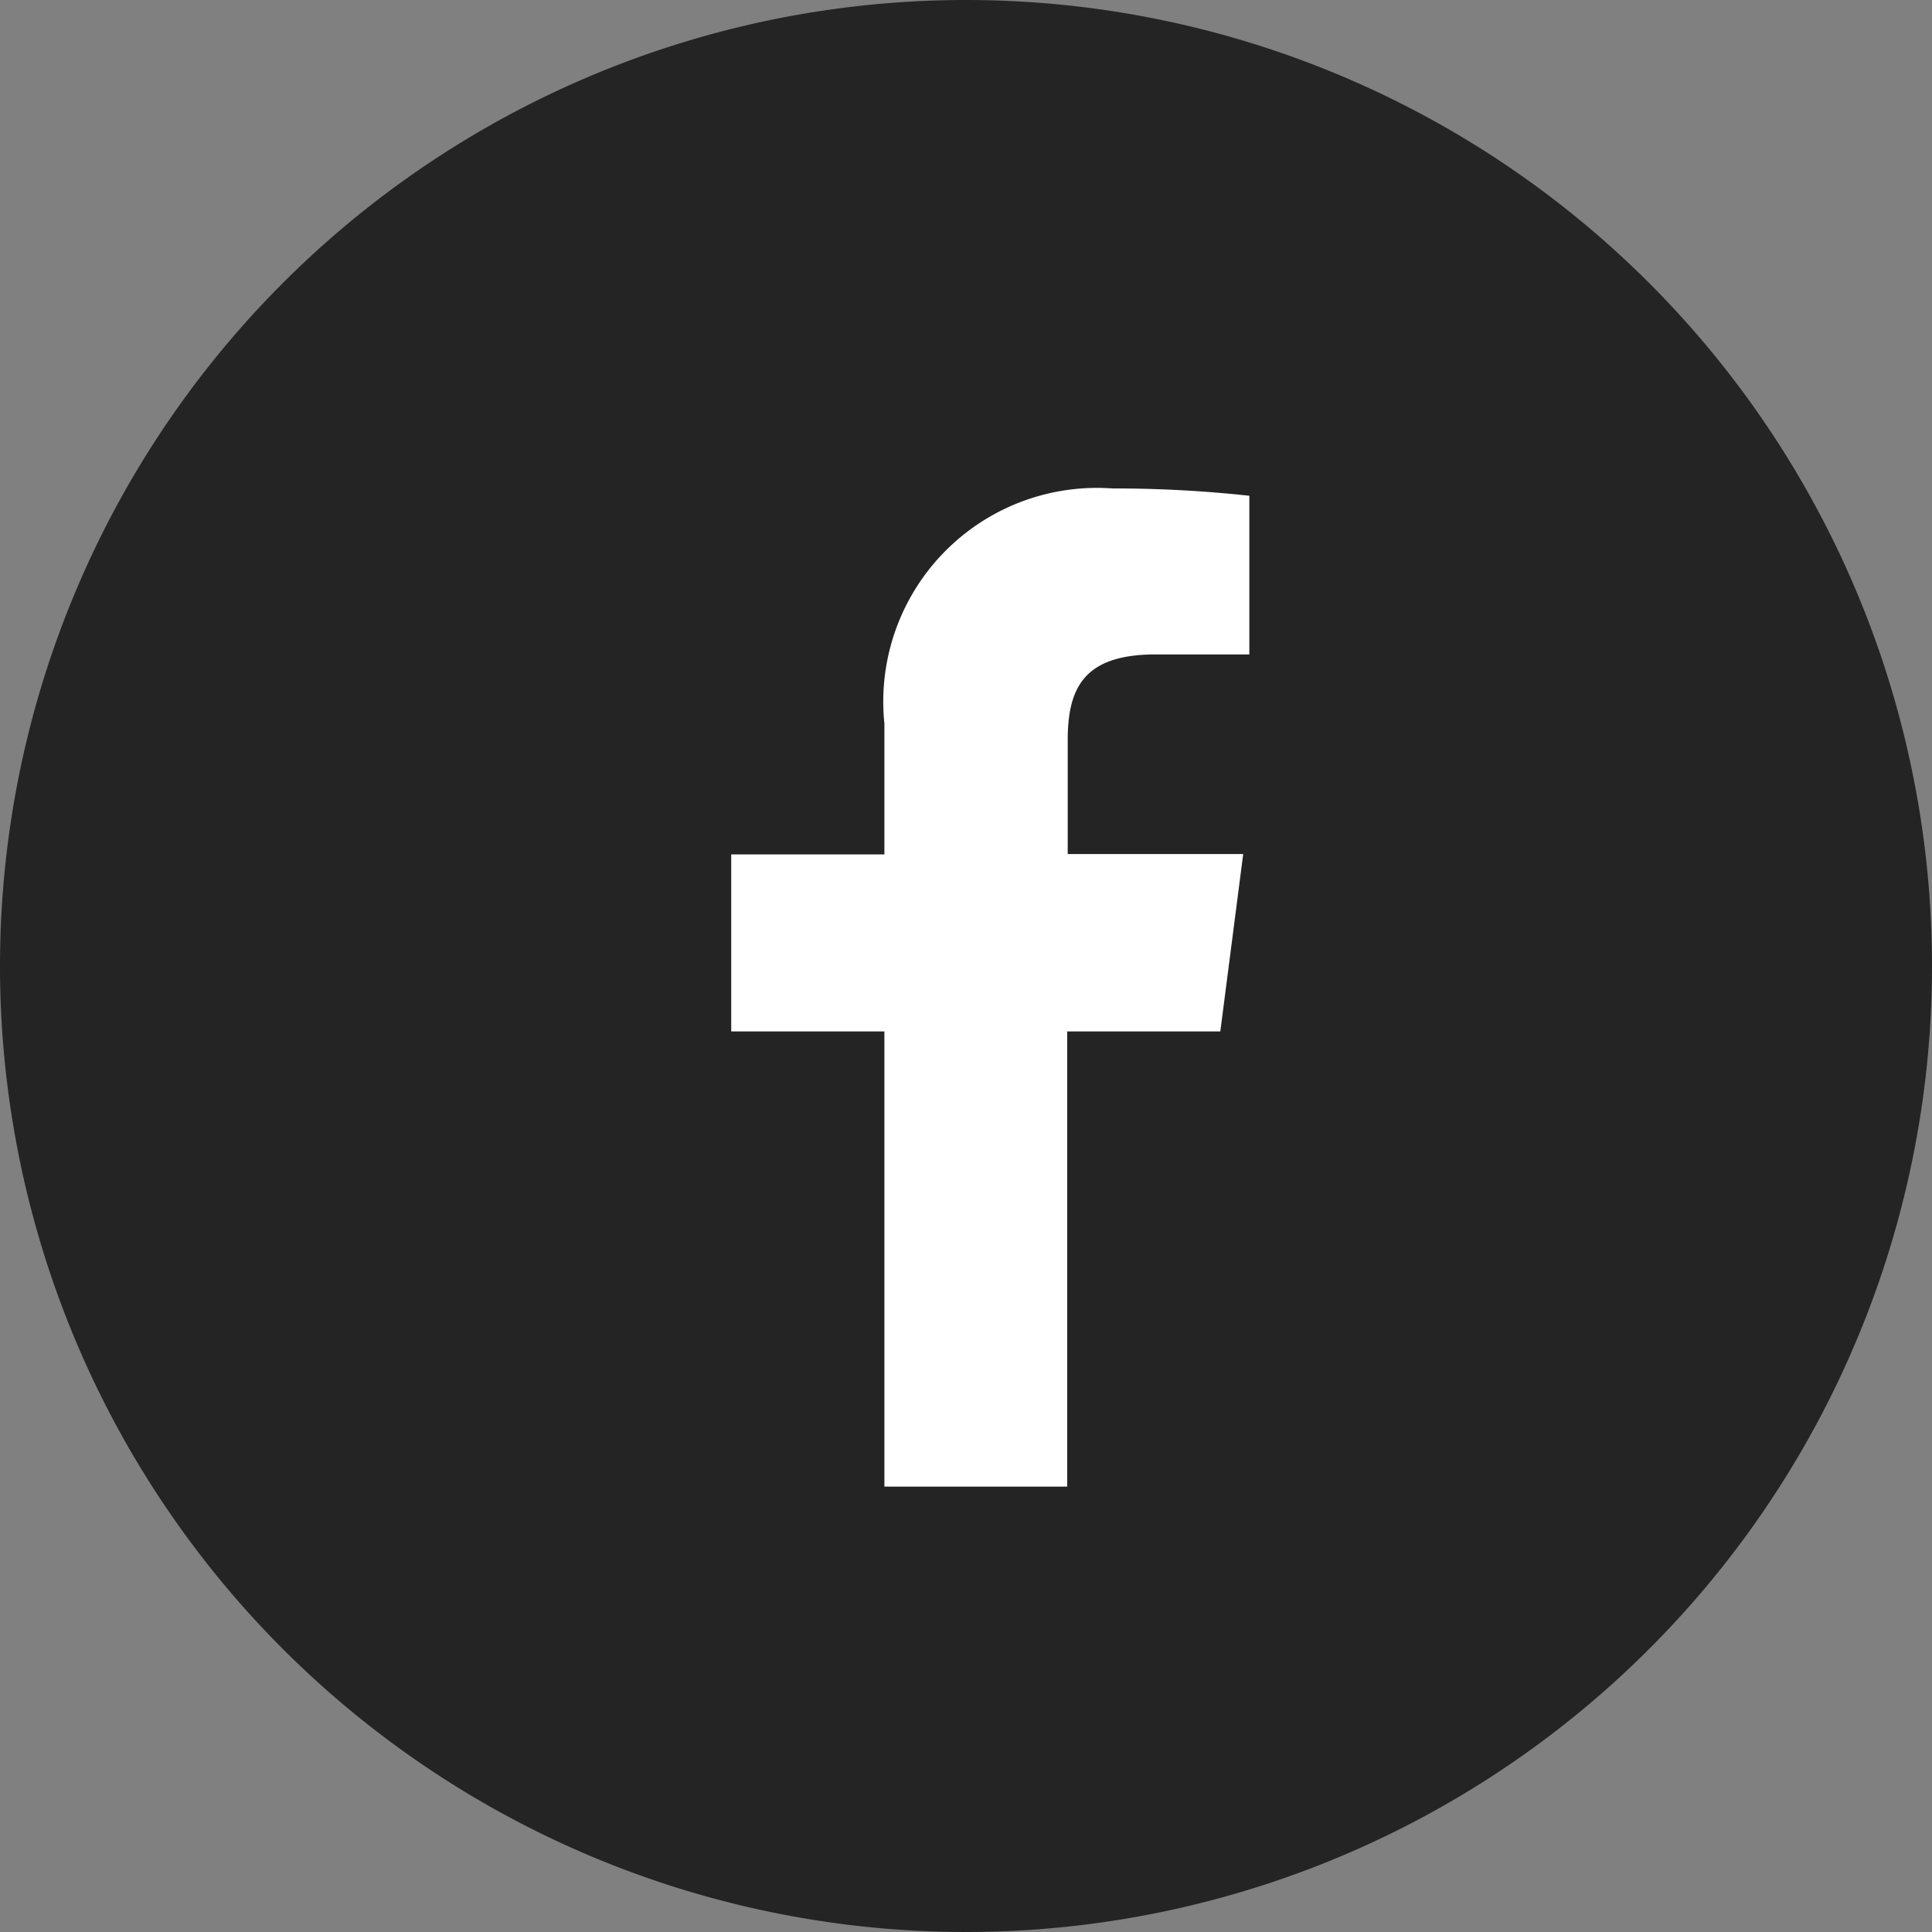
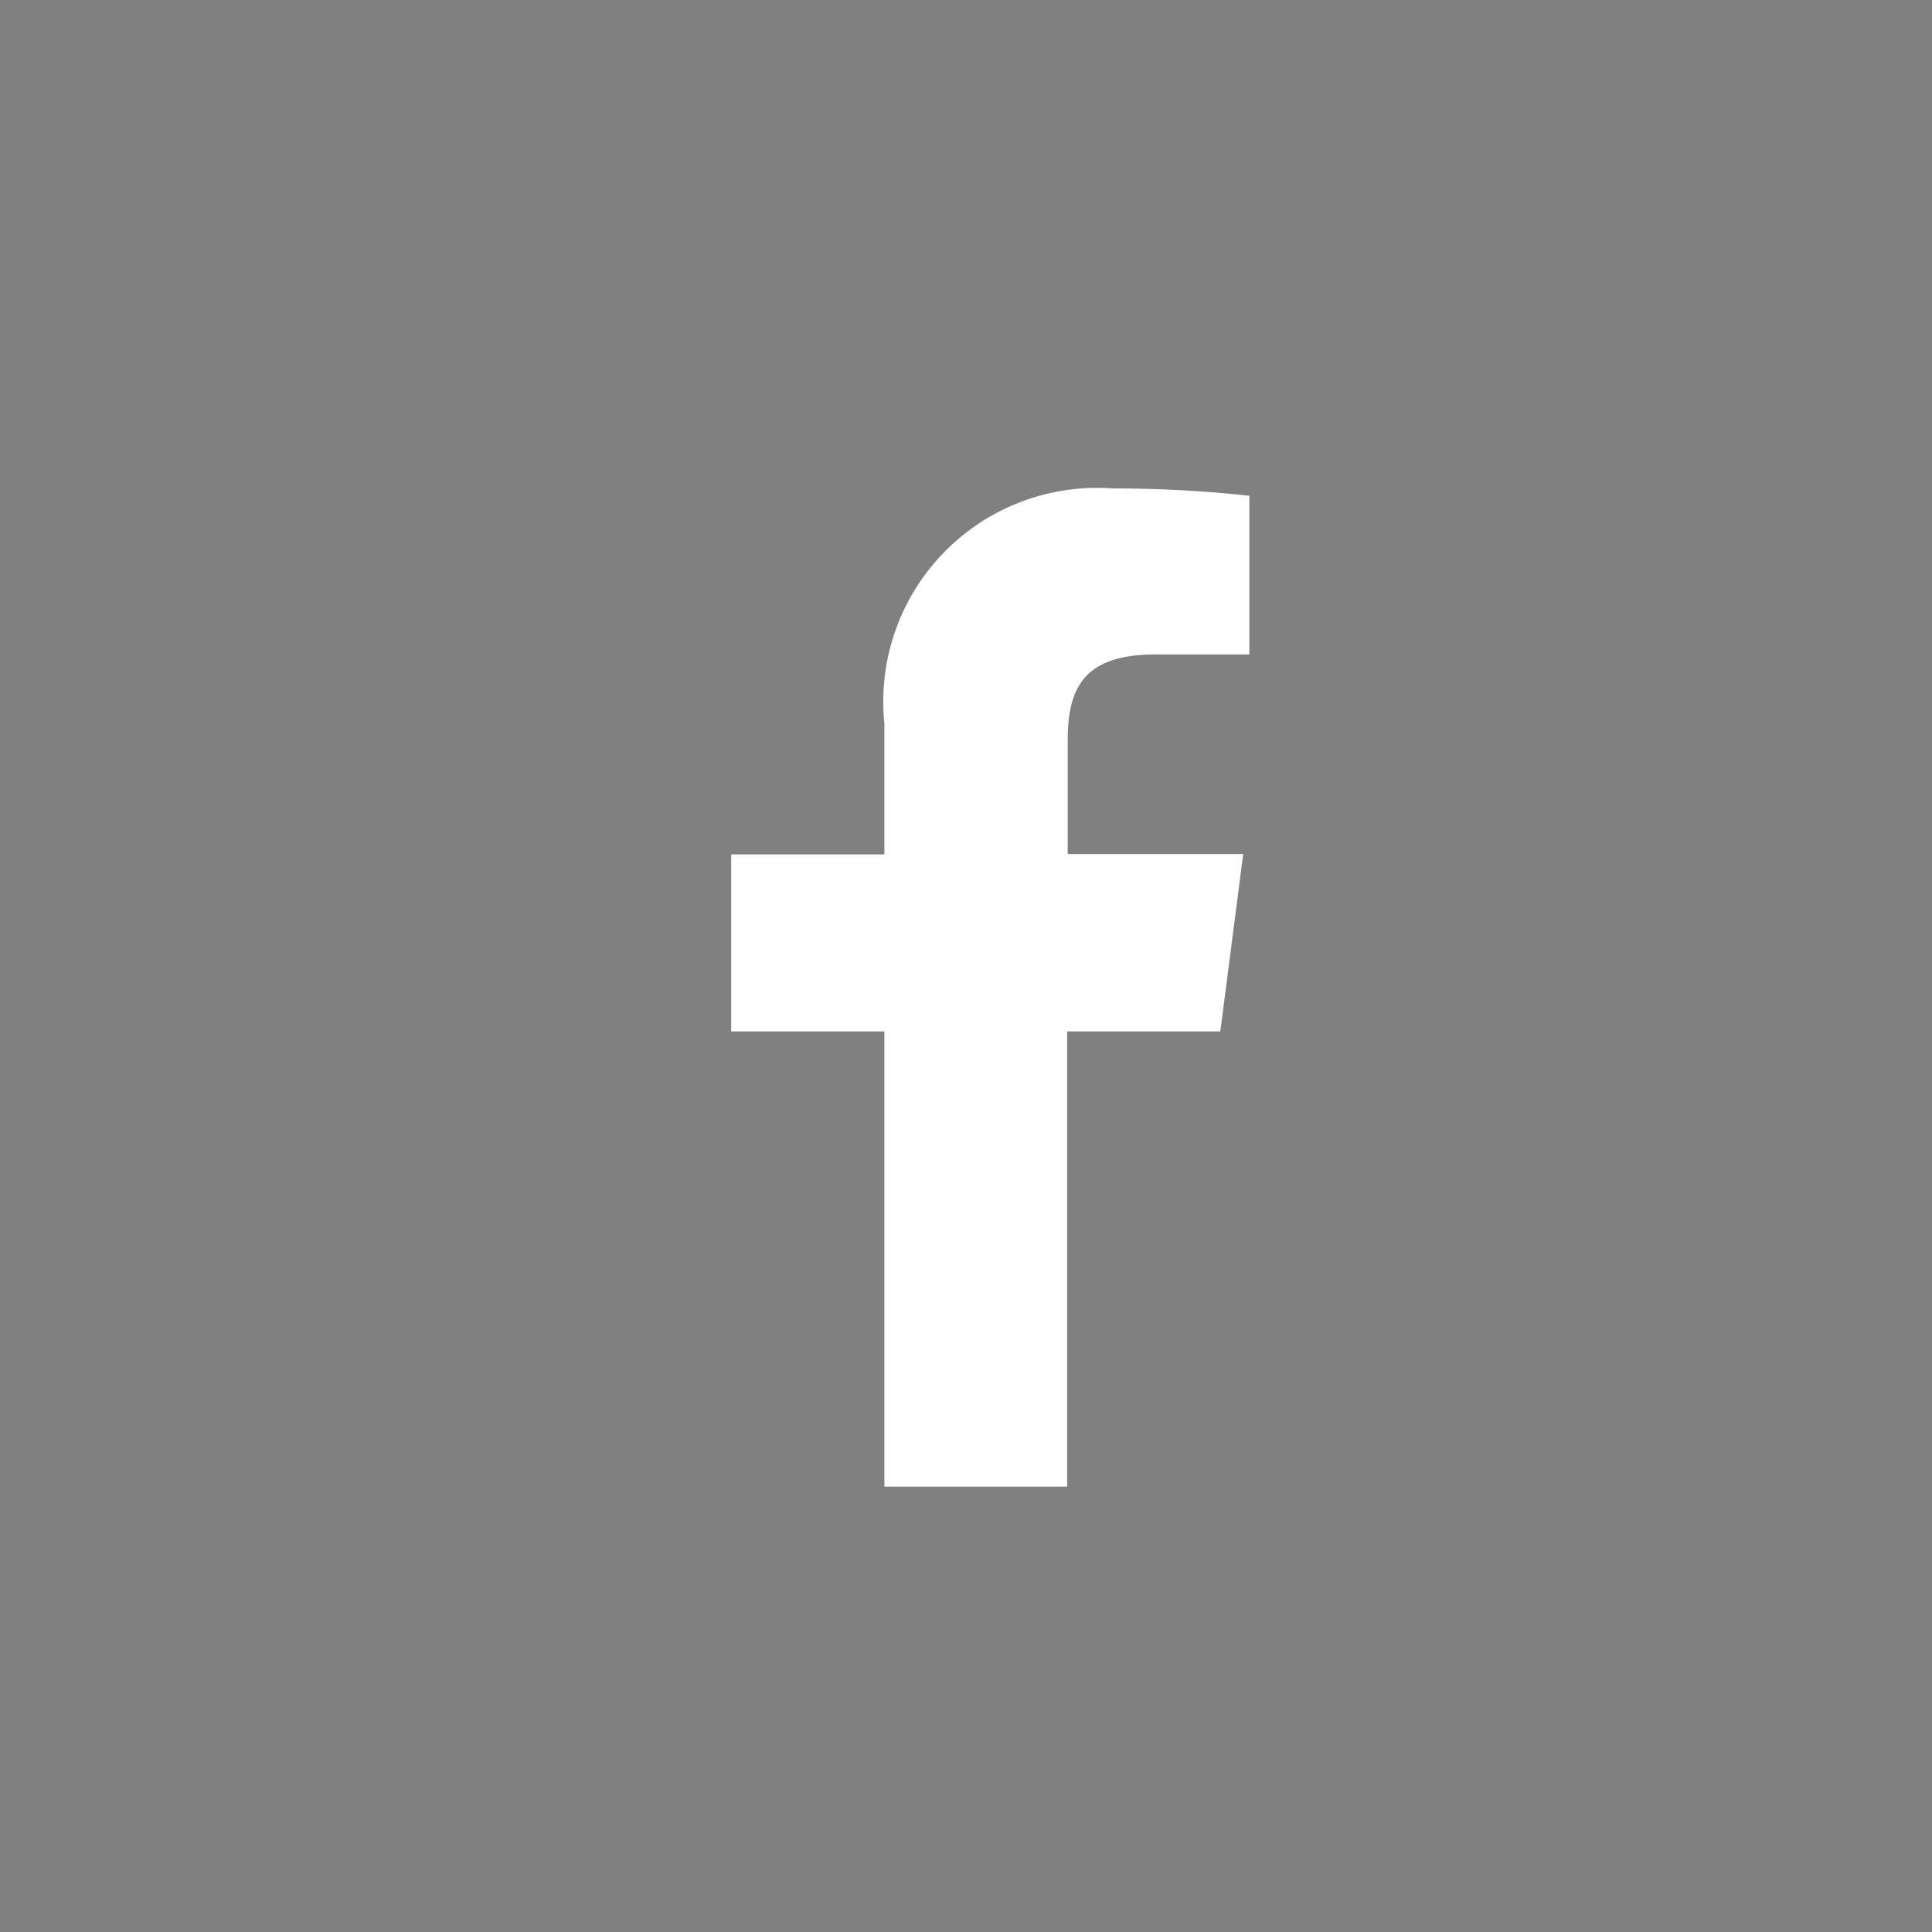
<svg xmlns="http://www.w3.org/2000/svg" width="26.422" height="26.422" viewBox="0 0 26.422 26.422">
  <rect x="0" y="0" width="26.422" height="26.422" fill="#808080" stroke="none" />
  <g id="グループ_7582" data-name="グループ 7582" transform="translate(-1286 -1015)">
-     <path id="パス_16331" data-name="パス 16331" d="M158.794,13.211A13.211,13.211,0,1,1,145.583,0a13.211,13.211,0,0,1,13.211,13.211" transform="translate(1153.628 1015)" fill="#242424" />
    <path id="パス_16285" data-name="パス 16285" d="M16.357,13.81l.313-2.426h-2.4V9.835c0-.7.2-1.181,1.2-1.181h1.284V6.484a17.005,17.005,0,0,0-1.872-.1A2.923,2.923,0,0,0,11.763,9.6v1.789H9.668V13.81h2.095v6.225h2.5V13.81Z" transform="translate(1286.332 1015.296)" fill="#fff" />
  </g>
</svg>